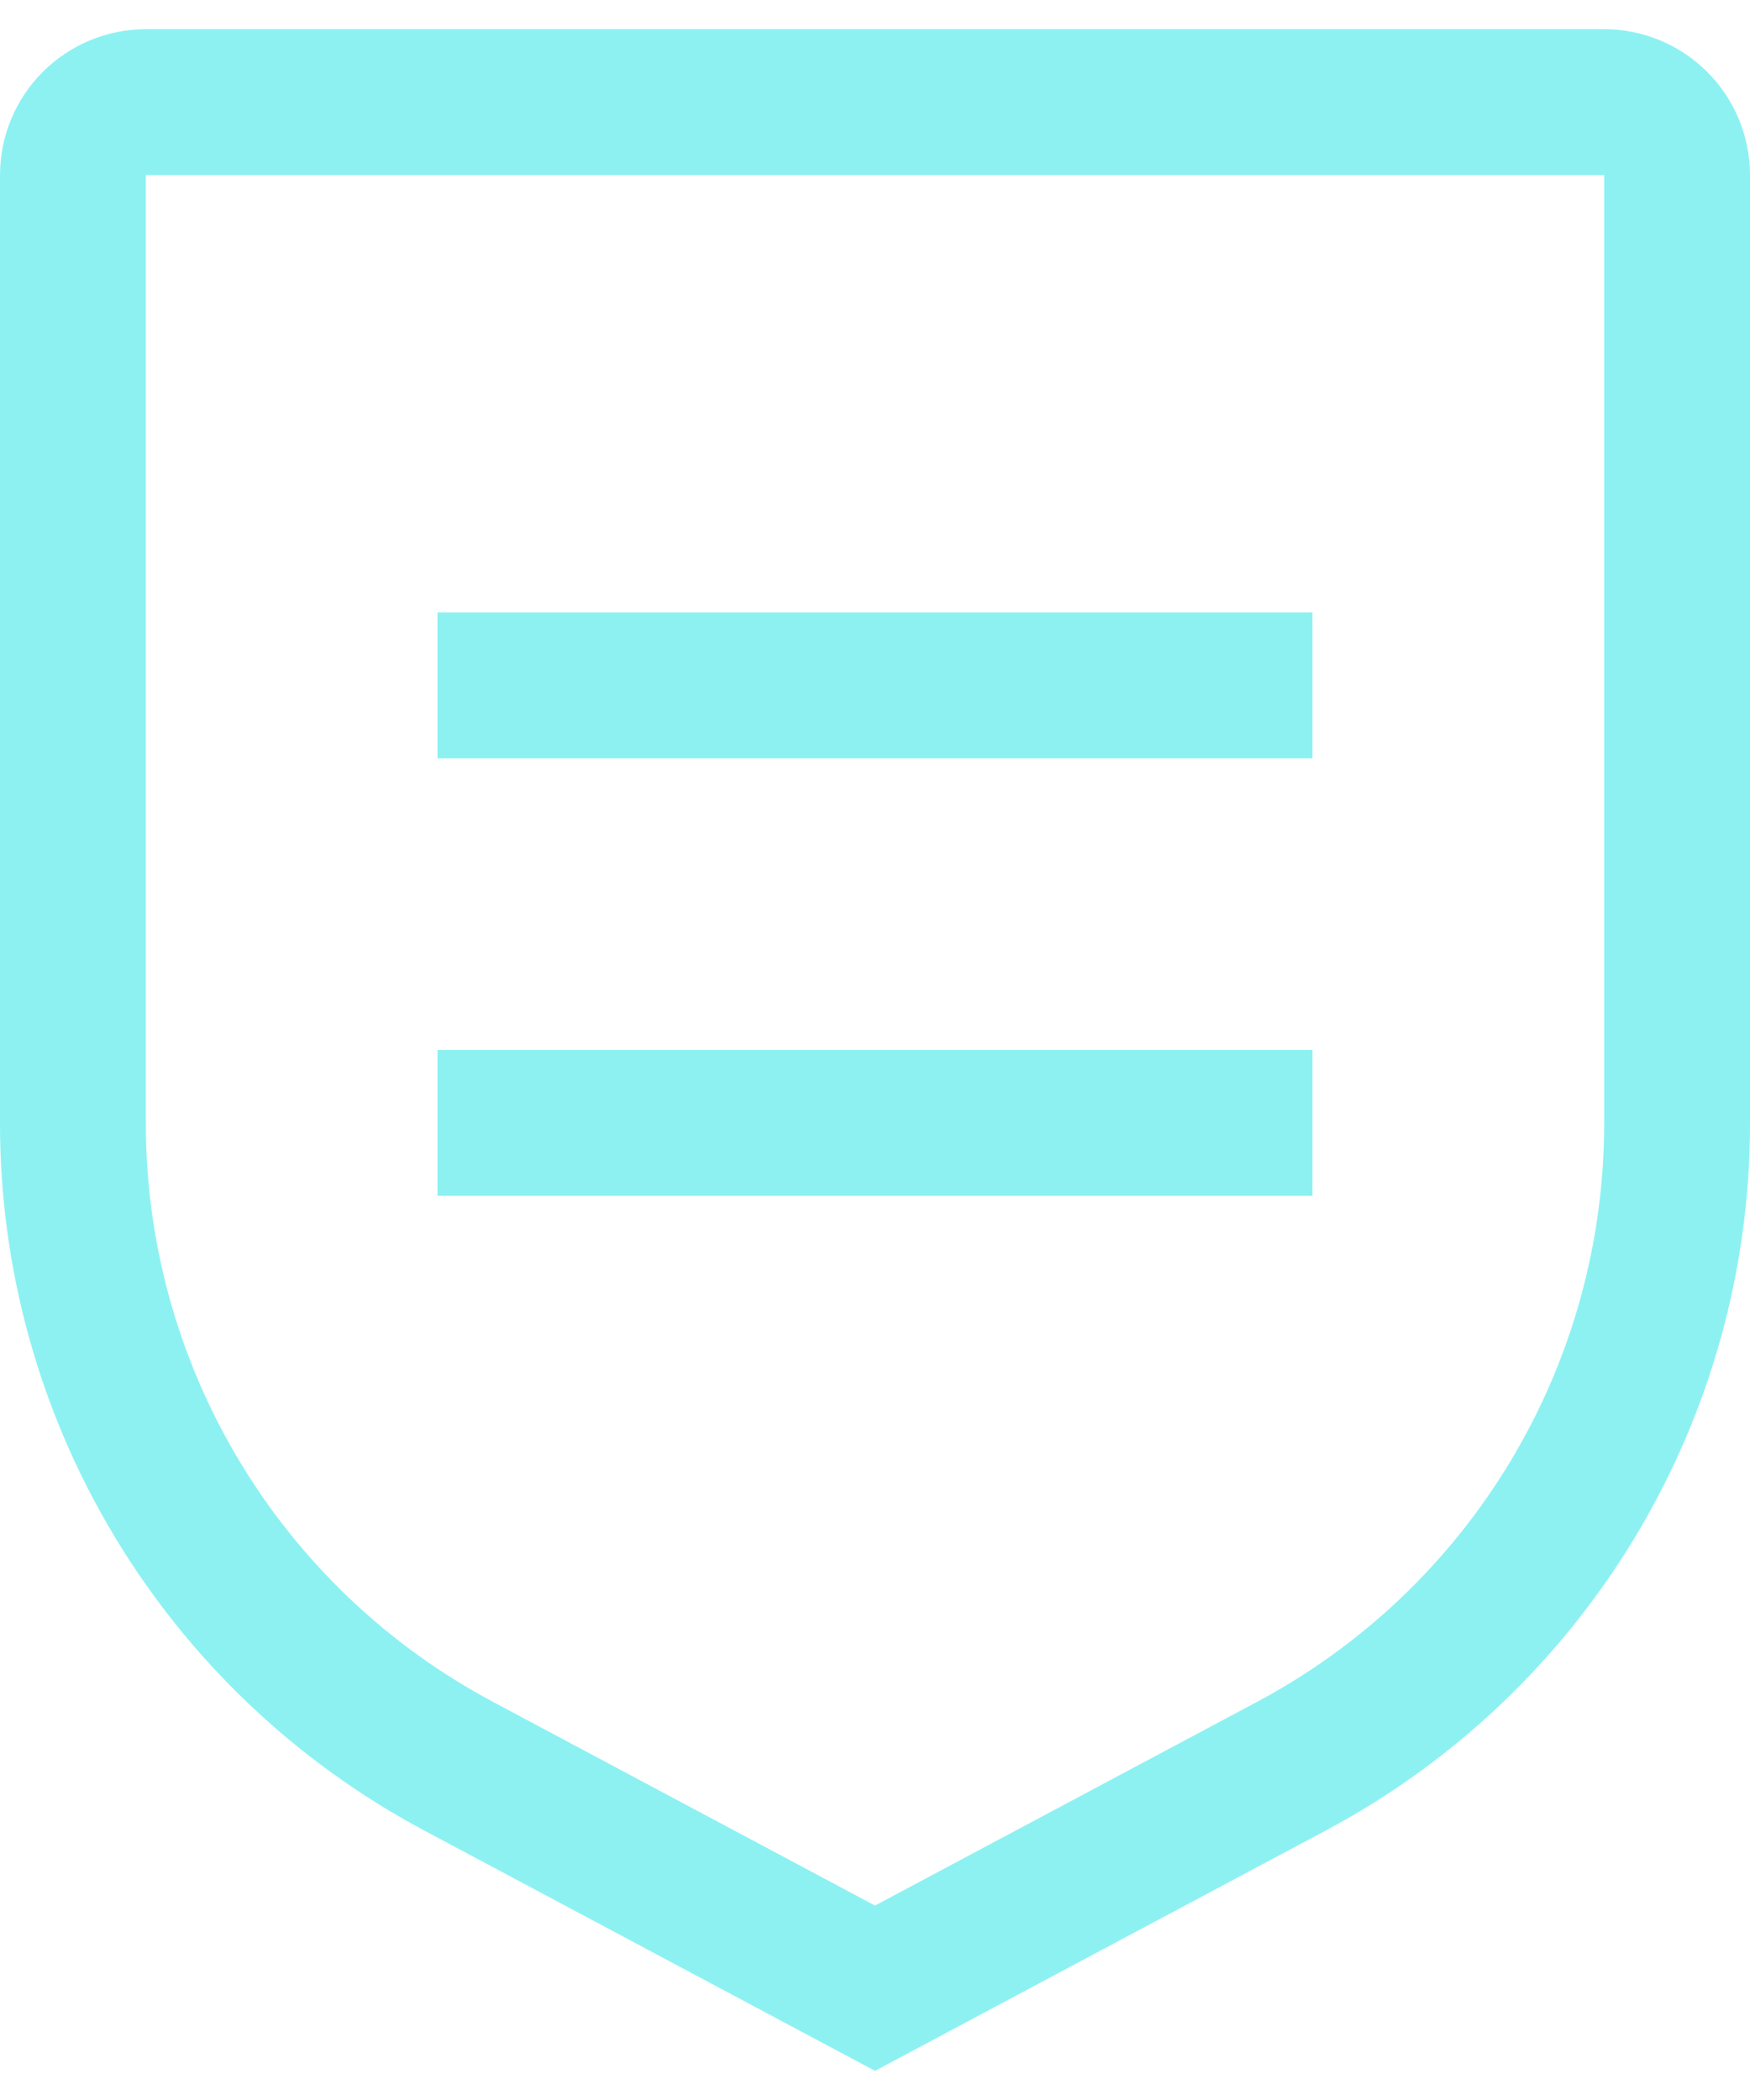
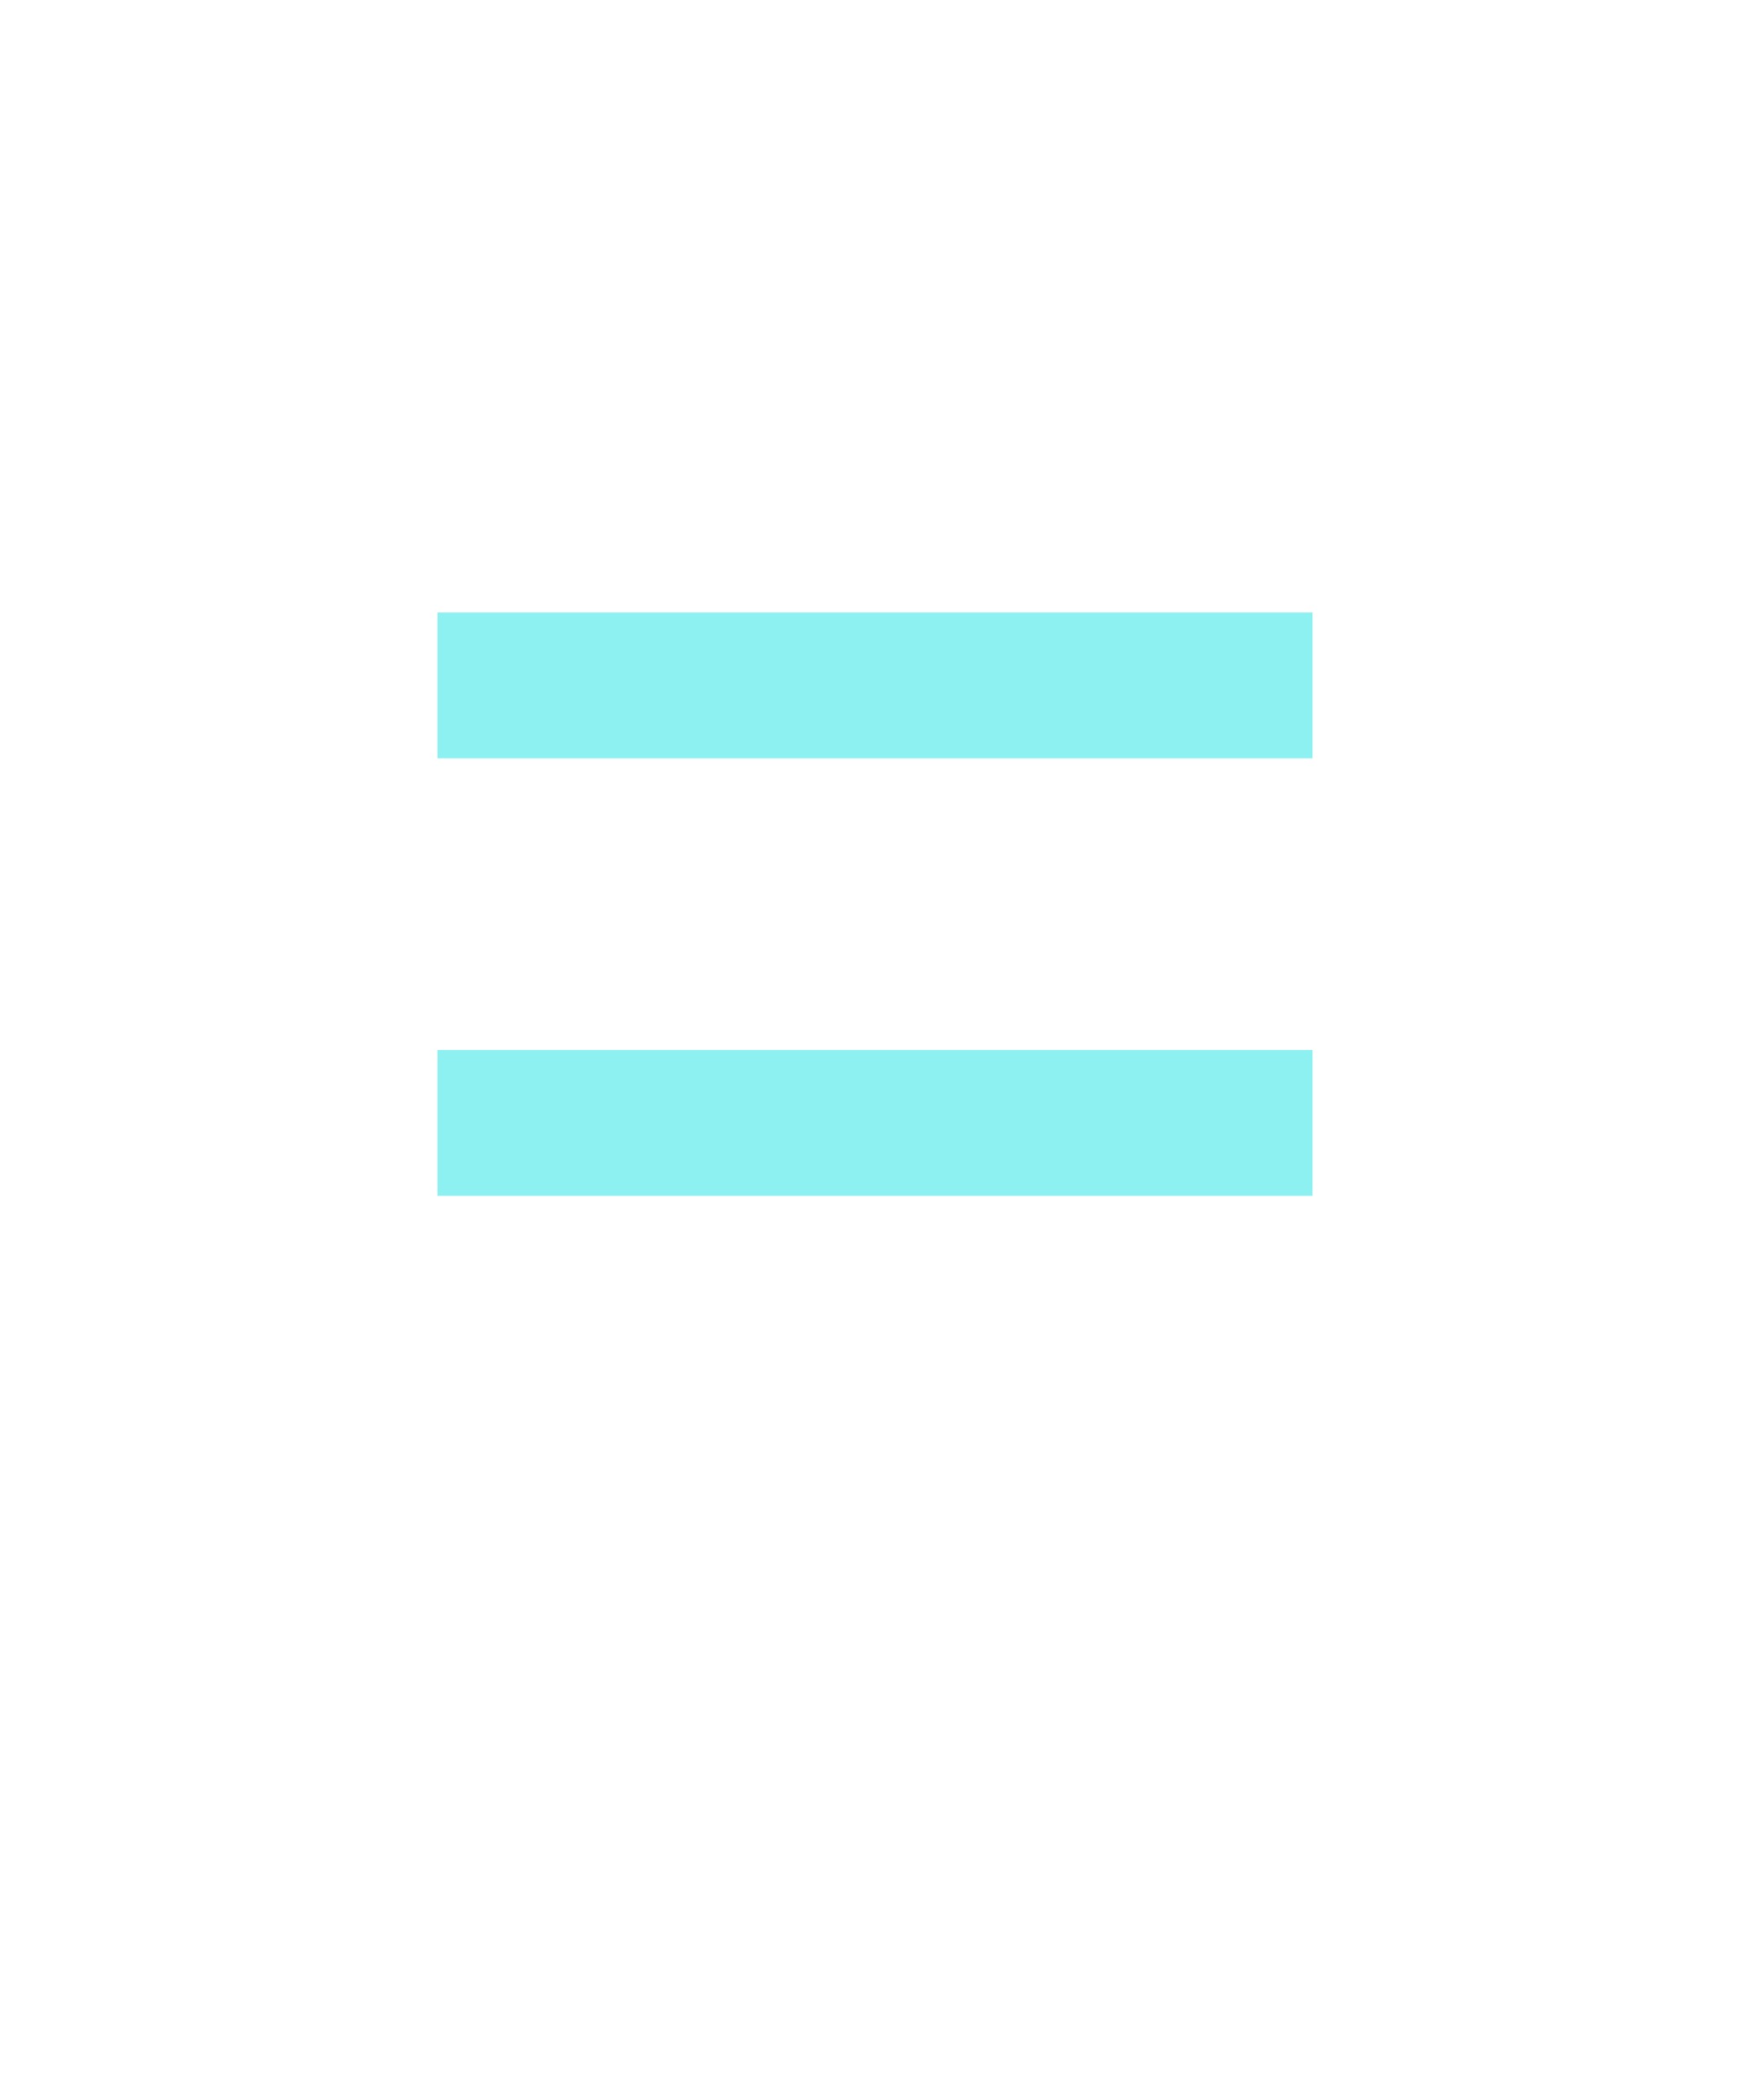
<svg xmlns="http://www.w3.org/2000/svg" width="30" height="36" viewBox="0 0 30 36" fill="none">
  <path d="M22.5 18H7.5V20.5H22.5V18Z" fill="#8DF1F2" />
  <path d="M22.5 10.5H7.5V13H22.5V10.5Z" fill="#8DF1F2" />
-   <path d="M15 35.5L7.28 31.384C5.079 30.213 3.239 28.465 1.956 26.327C0.674 24.19 -0.003 21.743 8.14888e-06 19.25V3C0.001 2.337 0.264 1.702 0.733 1.233C1.202 0.764 1.837 0.501 2.5 0.5H27.5C28.163 0.501 28.798 0.764 29.267 1.233C29.736 1.702 29.999 2.337 30 3V19.25C30.003 21.743 29.326 24.189 28.044 26.327C26.761 28.465 24.921 30.213 22.72 31.384L15 35.5ZM2.5 3V19.25C2.498 21.29 3.051 23.292 4.101 25.041C5.15 26.79 6.656 28.22 8.457 29.178L15 32.667L21.543 29.178C23.344 28.22 24.85 26.79 25.899 25.041C26.949 23.292 27.502 21.29 27.5 19.25V3H2.5Z" fill="#8DF1F2" />
</svg>